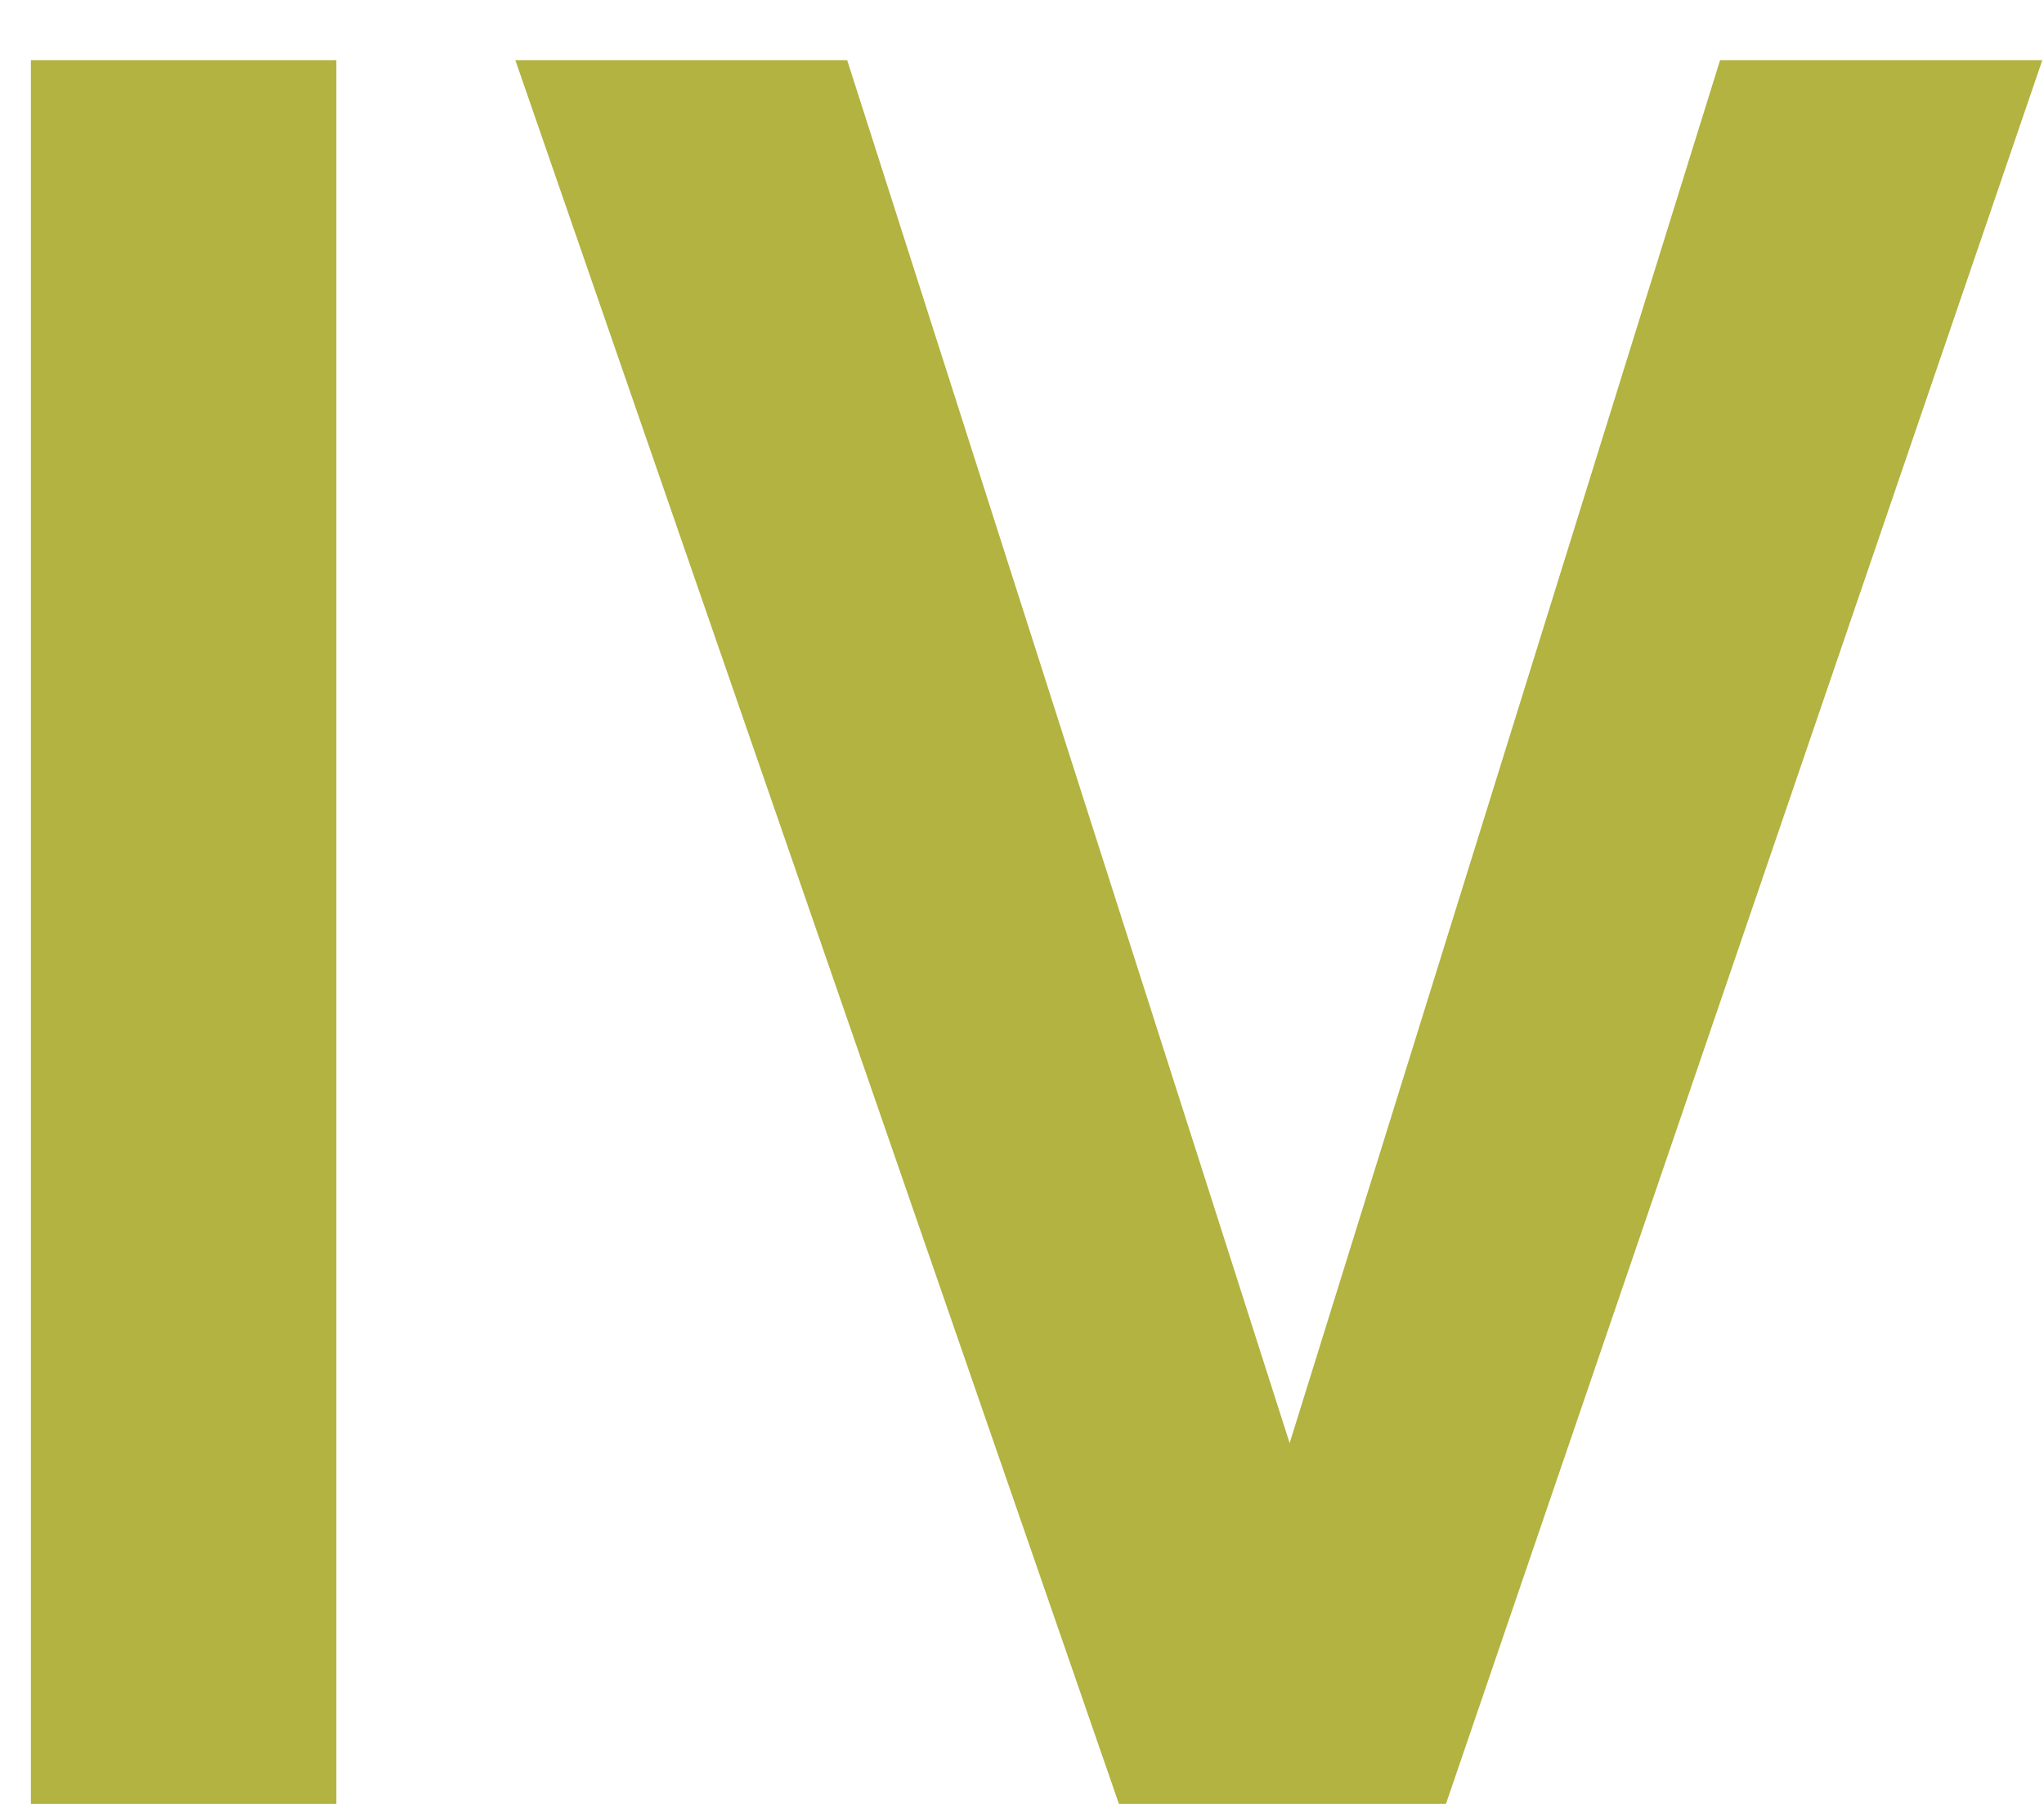
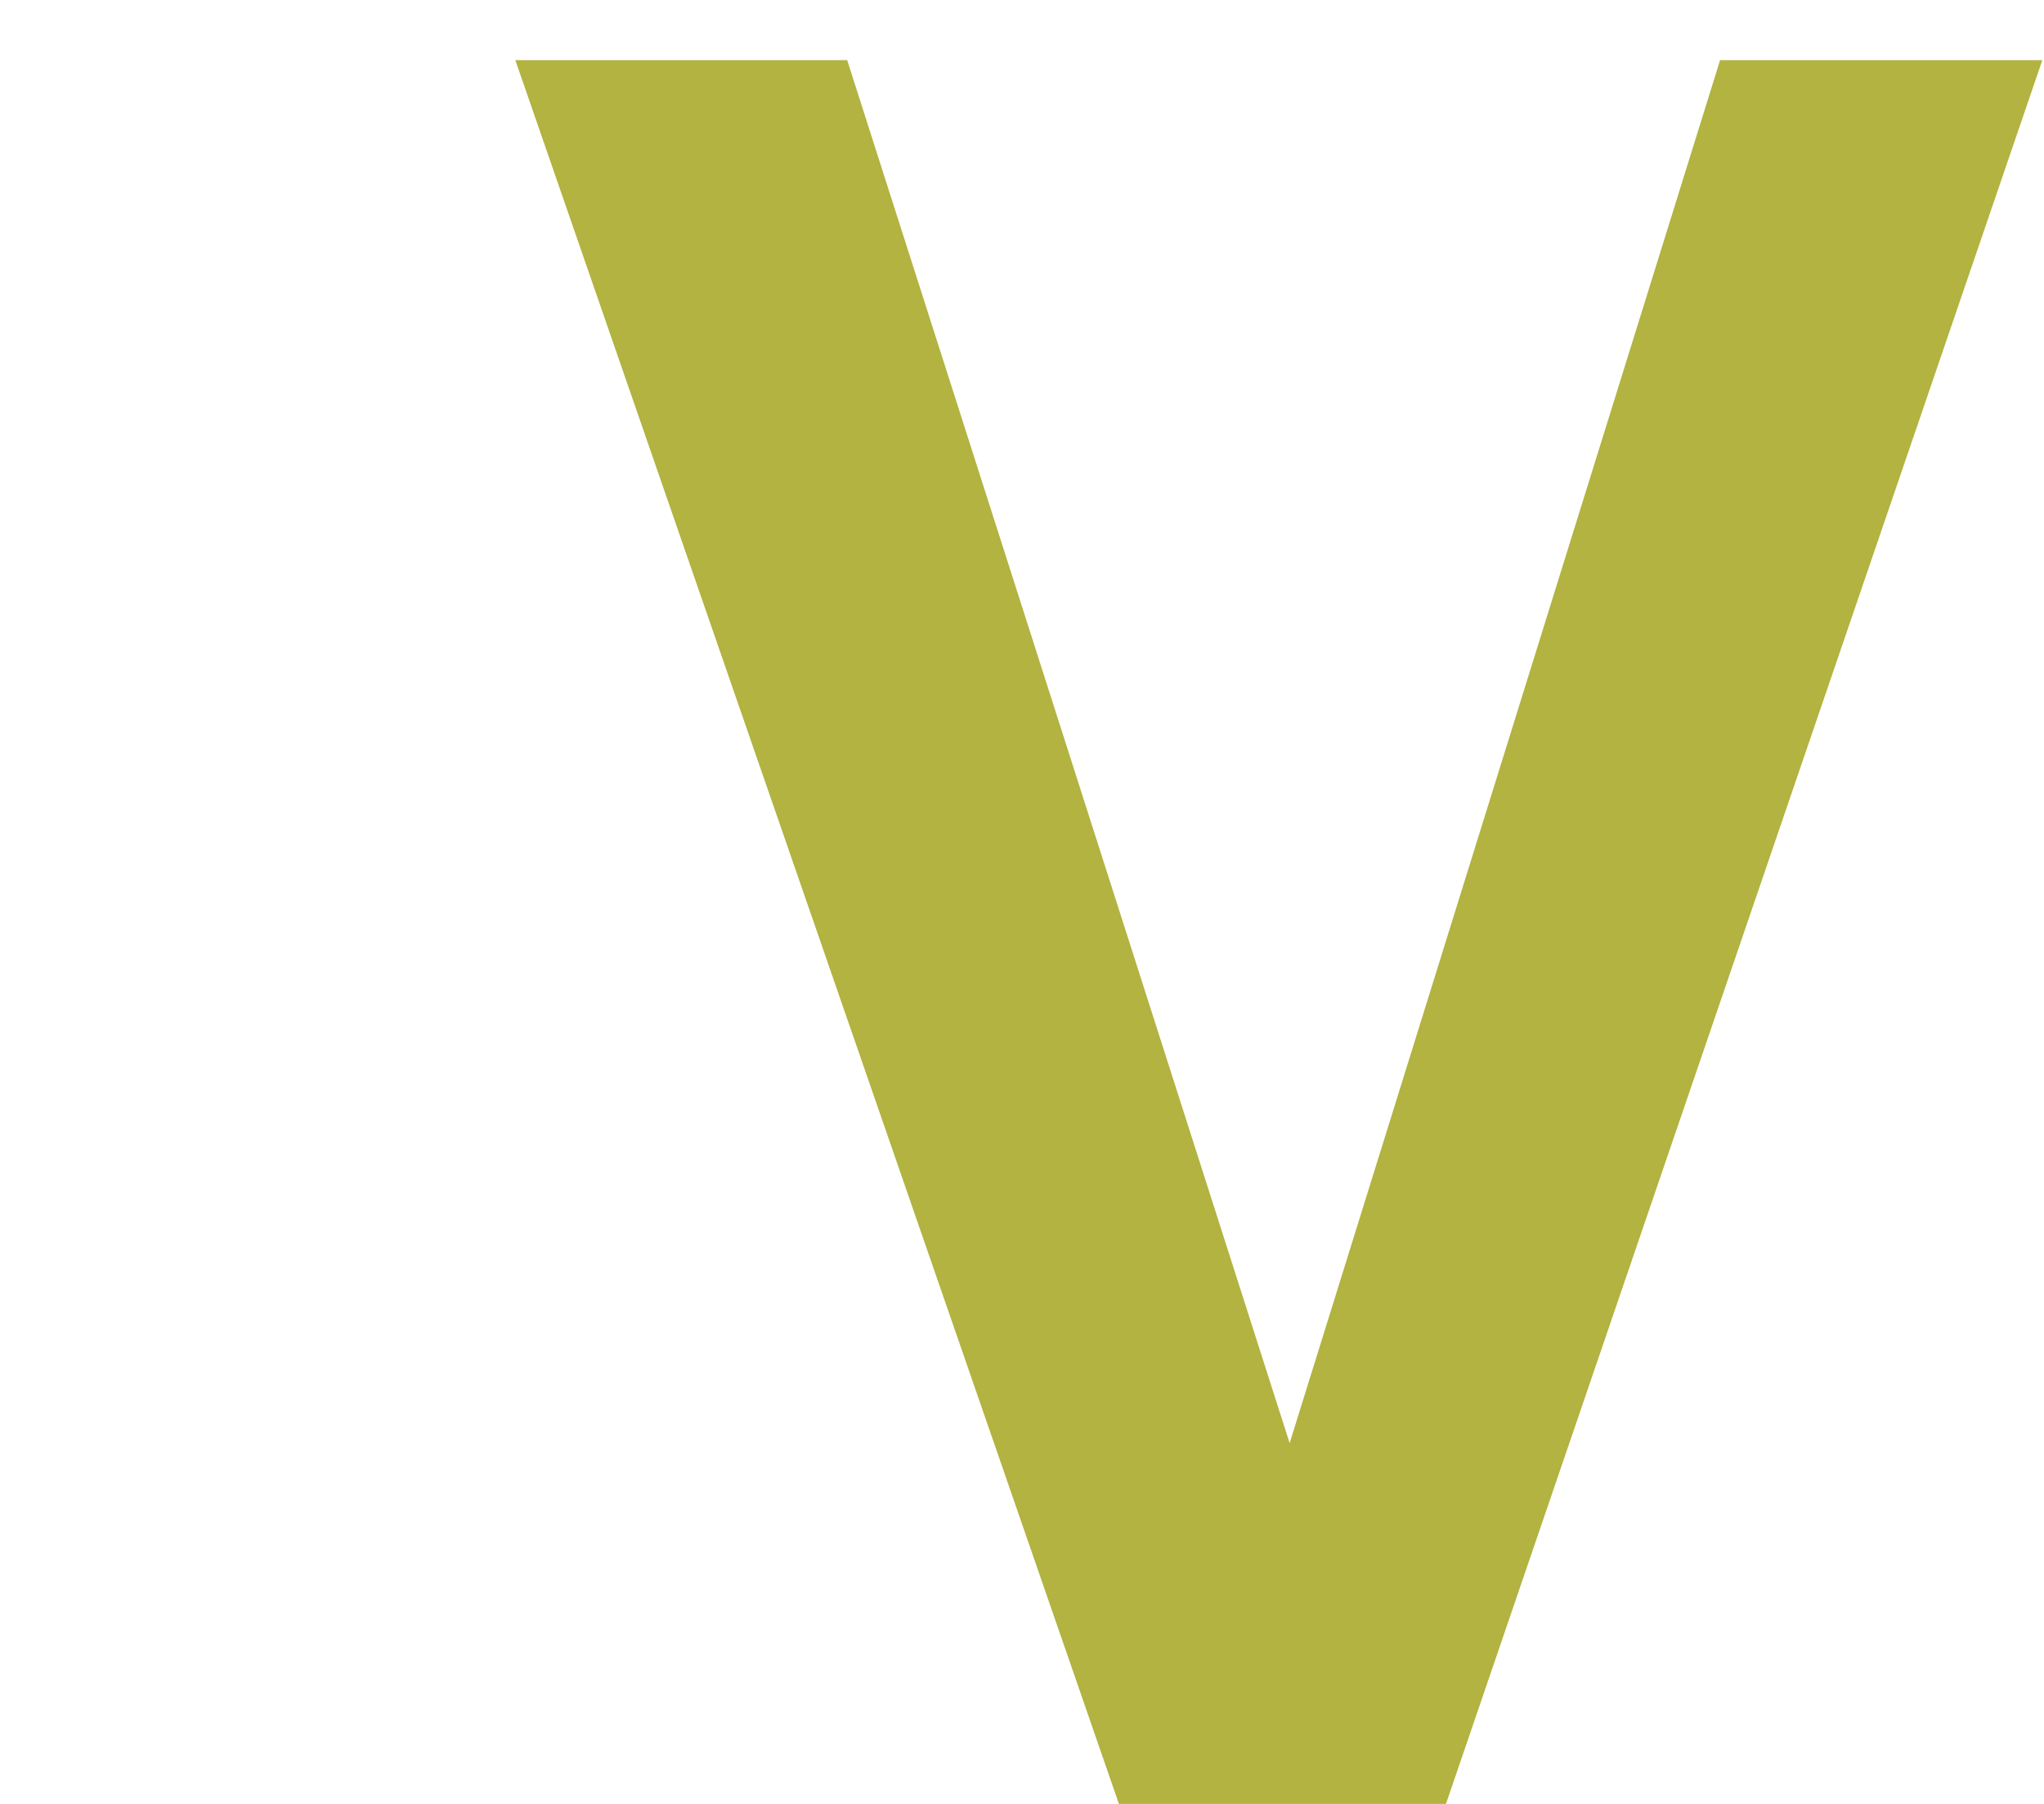
<svg xmlns="http://www.w3.org/2000/svg" width="17" height="15" viewBox="0 0 17 15" fill="none">
-   <path d="M2.797 0.5V15H0.257V0.5H2.797ZM4.286 0.5H7.046L10.726 12L14.306 0.5H16.986L12.026 15H9.306L4.286 0.5Z" fill="#B2B340" />
+   <path d="M2.797 0.5H0.257V0.5H2.797ZM4.286 0.5H7.046L10.726 12L14.306 0.5H16.986L12.026 15H9.306L4.286 0.5Z" fill="#B2B340" />
</svg>